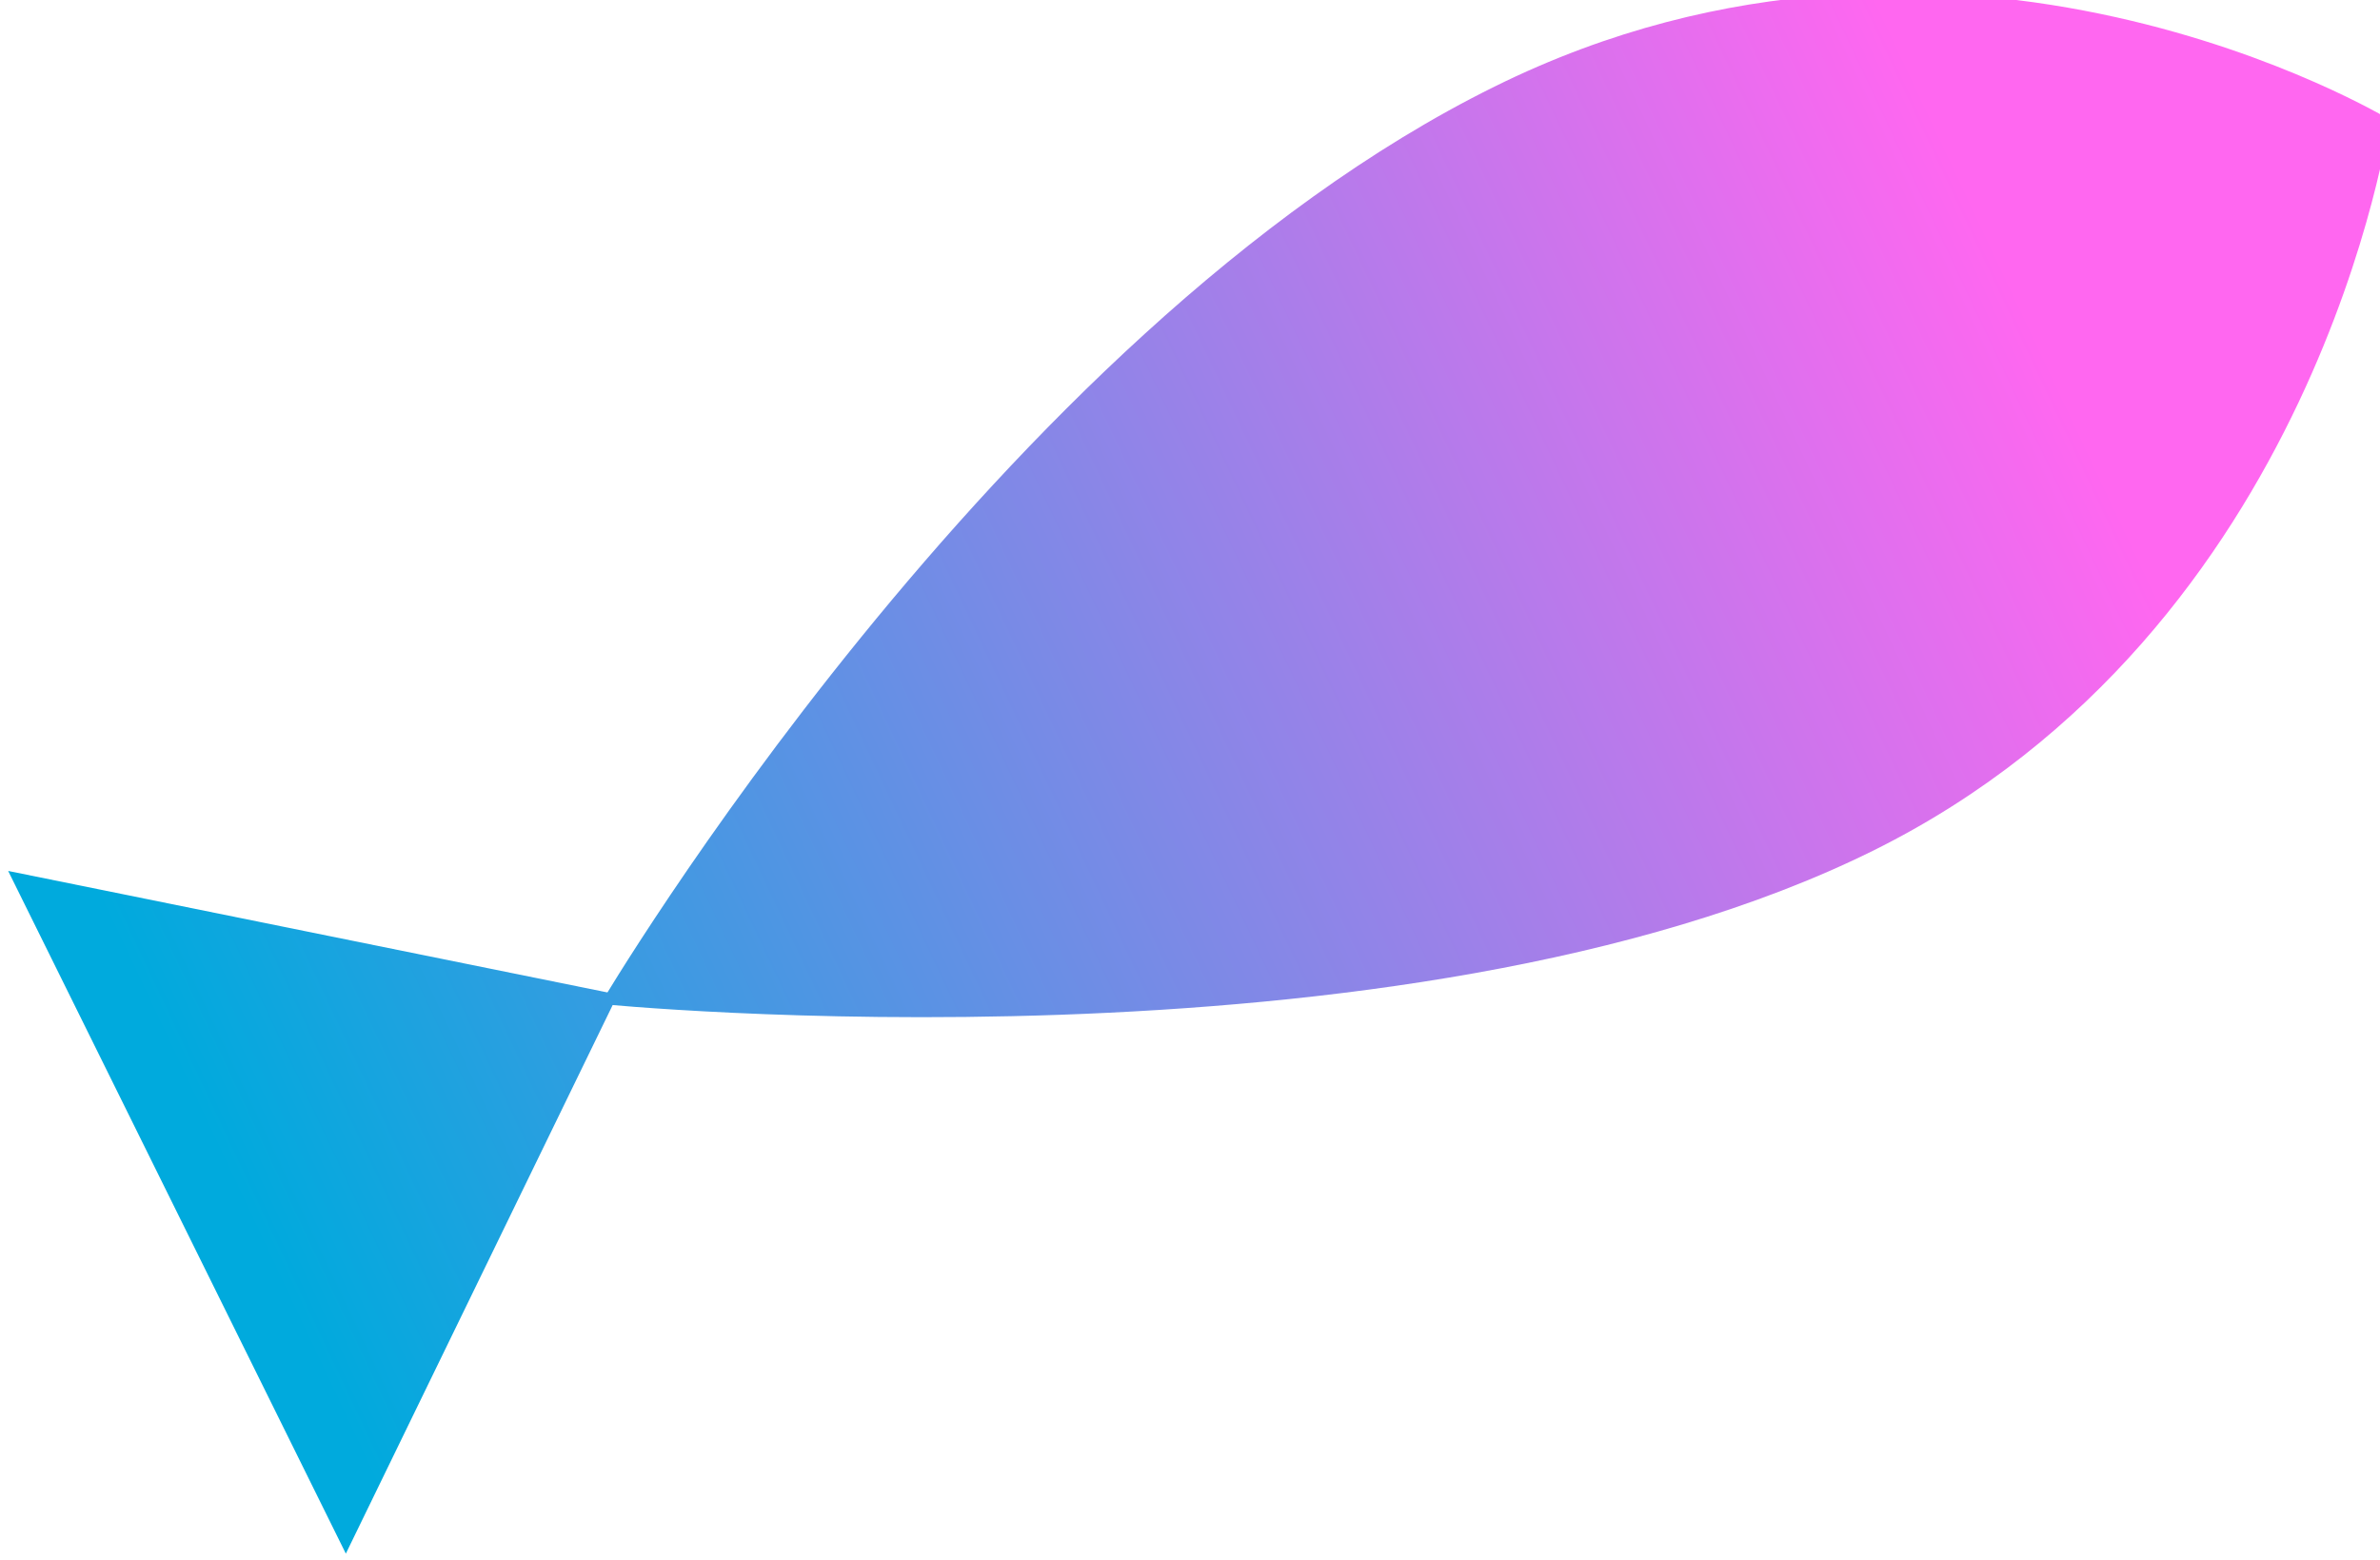
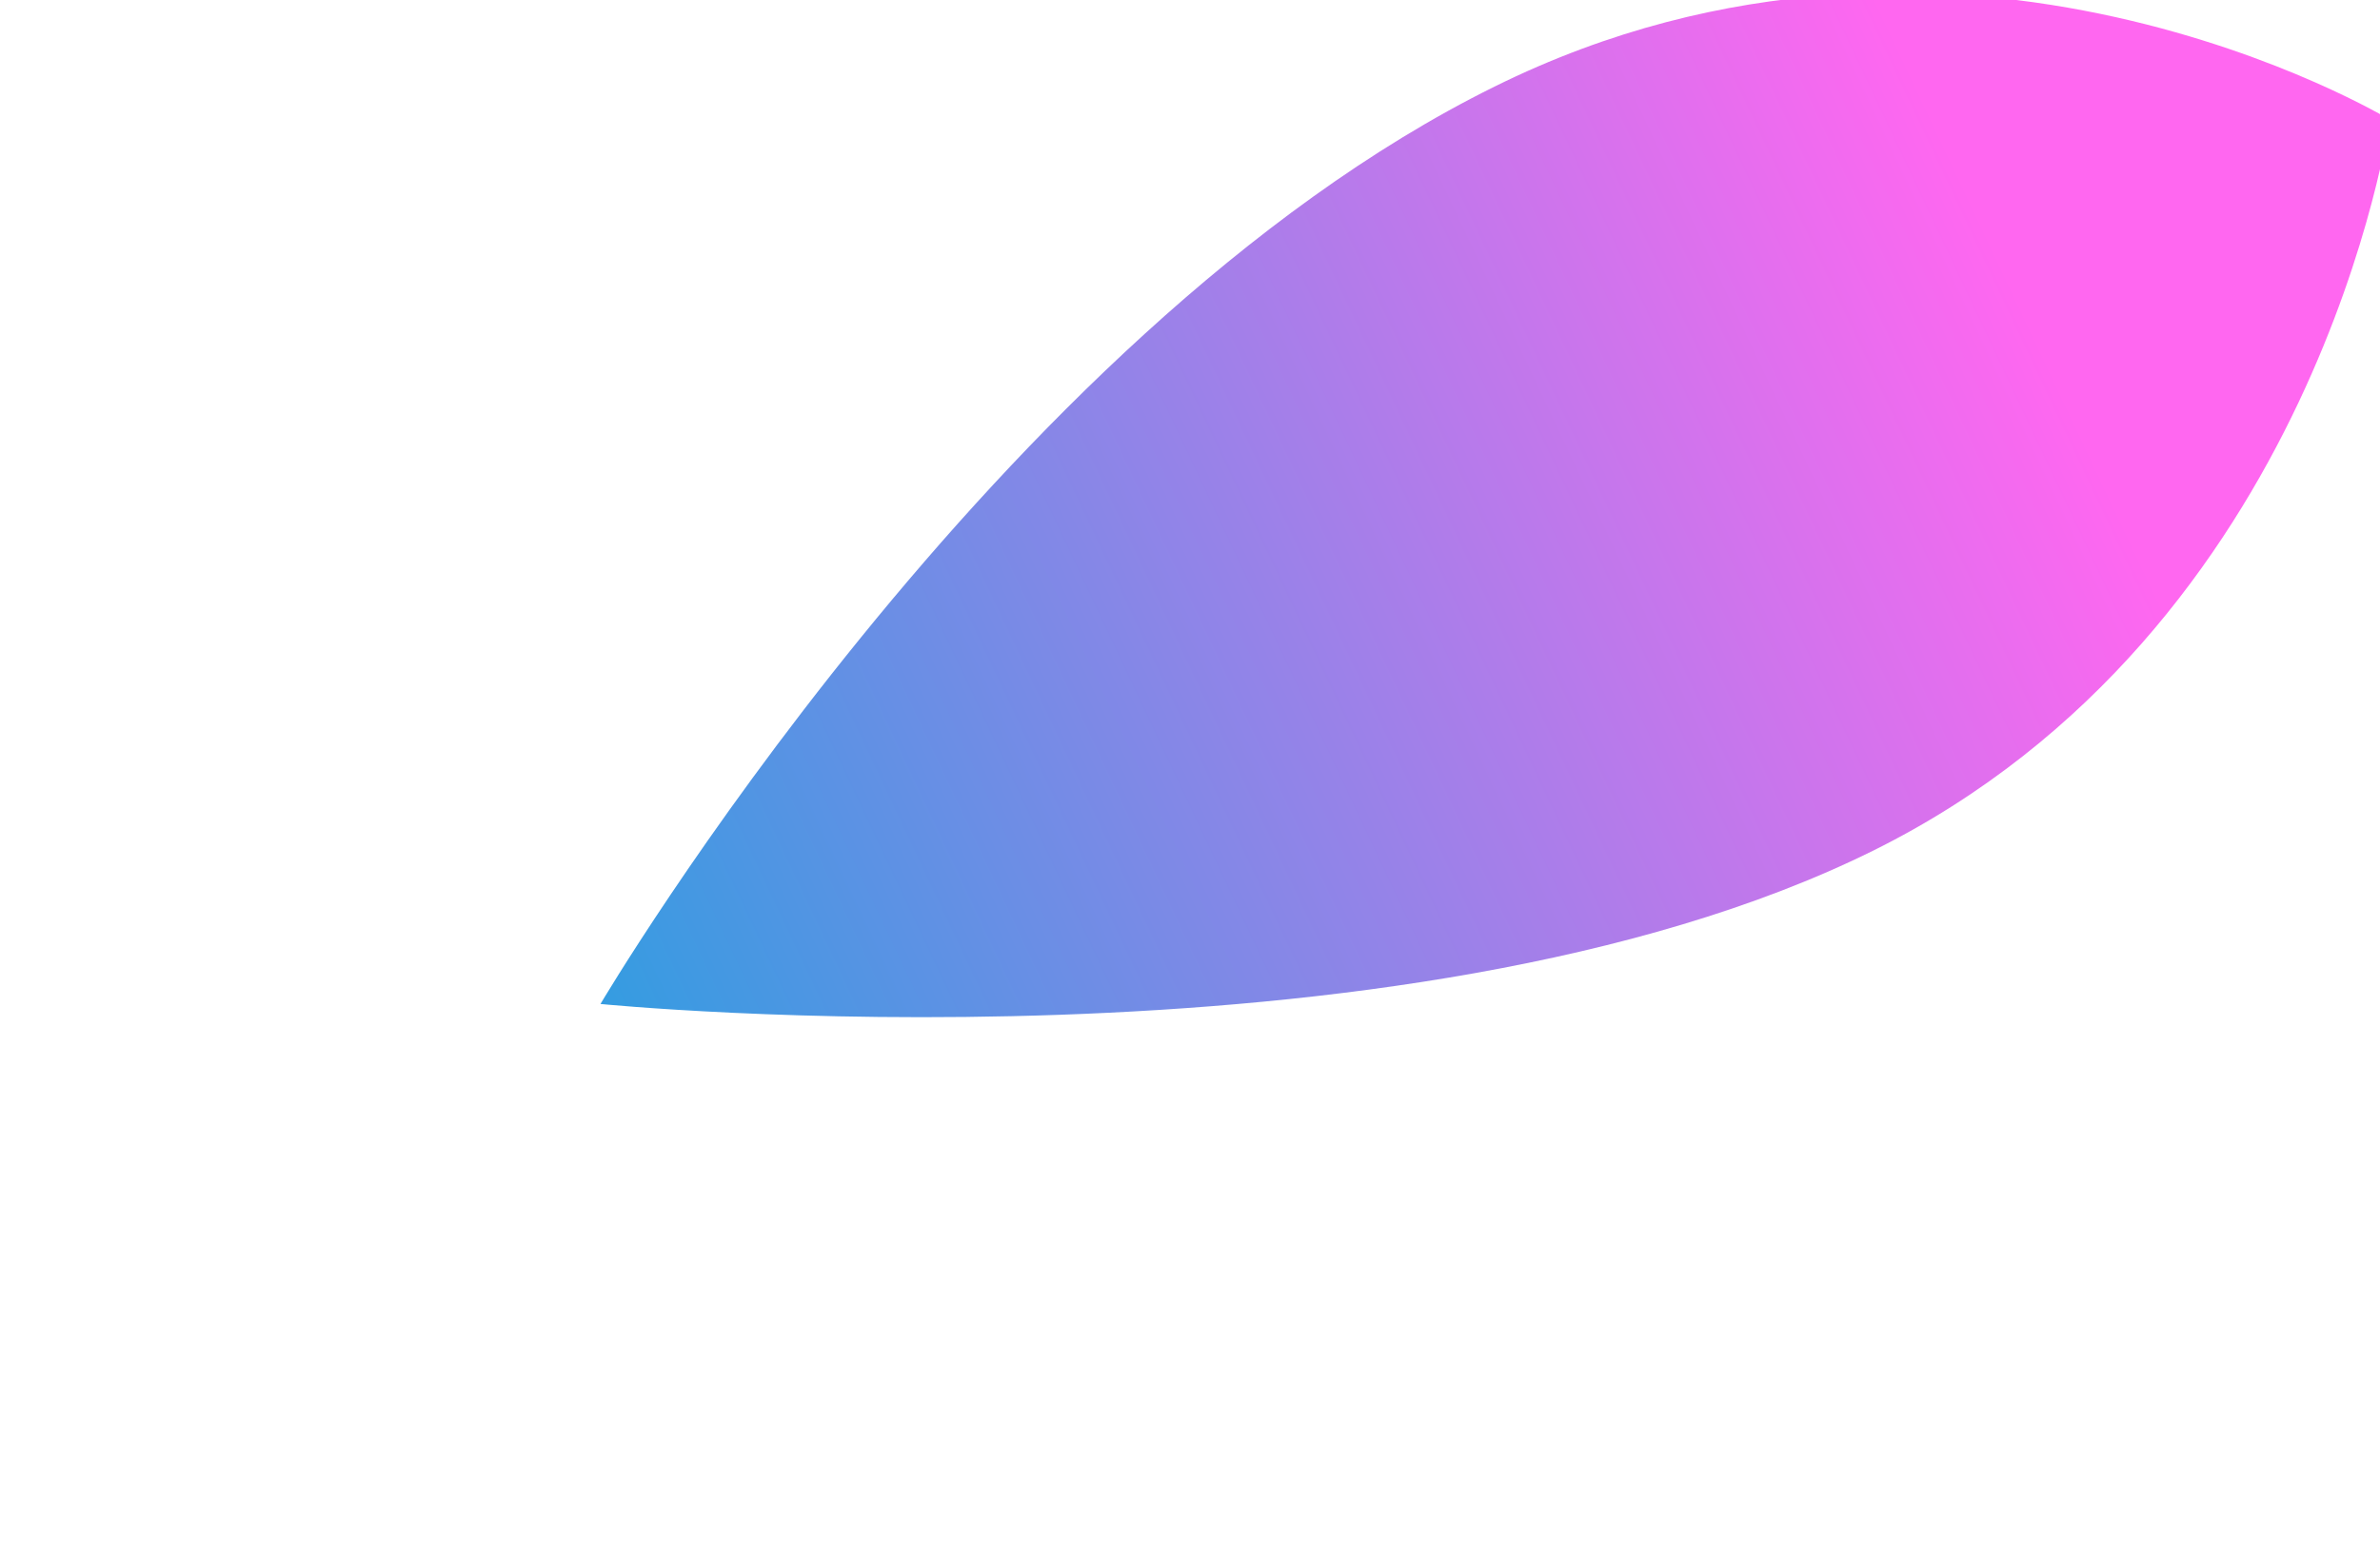
<svg xmlns="http://www.w3.org/2000/svg" xmlns:ns1="http://www.inkscape.org/namespaces/inkscape" xmlns:ns2="http://sodipodi.sourceforge.net/DTD/sodipodi-0.dtd" xmlns:xlink="http://www.w3.org/1999/xlink" width="11.119mm" height="7.29mm" viewBox="0 0 11.119 7.29" version="1.1" id="svg930" ns1:version="0.92.5 (2060ec1f9f, 2020-04-08)" ns2:docname="fish_gradient.svg">
  <defs id="defs924">
    <linearGradient ns1:collect="always" id="linearGradient1590-6">
      <stop style="stop-color:#00aadd;stop-opacity:1" offset="0" id="stop1586" />
      <stop style="stop-color:#ff67f0;stop-opacity:1" offset="1" id="stop1588" />
    </linearGradient>
    <linearGradient ns1:collect="always" xlink:href="#linearGradient1590-6" id="linearGradient1606" gradientUnits="userSpaceOnUse" x1="174.402" y1="138.285" x2="198.264" y2="149.531" />
    <linearGradient ns1:collect="always" xlink:href="#linearGradient1590-6" id="linearGradient1627" gradientUnits="userSpaceOnUse" x1="174.402" y1="138.285" x2="198.264" y2="149.531" />
    <linearGradient ns1:collect="always" xlink:href="#linearGradient1590-6" id="linearGradient1629" gradientUnits="userSpaceOnUse" x1="174.402" y1="138.285" x2="198.264" y2="149.531" />
  </defs>
  <ns2:namedview id="base" pagecolor="#ffffff" bordercolor="#666666" borderopacity="1.0" ns1:pageopacity="0.0" ns1:pageshadow="2" ns1:zoom="7.9195959" ns1:cx="18.145864" ns1:cy="4.9364802" ns1:document-units="mm" ns1:current-layer="layer1" showgrid="false" ns1:window-width="1918" ns1:window-height="1059" ns1:window-x="1920" ns1:window-y="0" ns1:window-maximized="0" fit-margin-top="0" fit-margin-left="0" fit-margin-right="0" fit-margin-bottom="0" />
  <g ns1:label="Layer 1" ns1:groupmode="layer" id="layer1" transform="translate(-111.613,-117.218)">
    <g transform="matrix(0.353,0,0,-0.353,51.13,171.549)" id="g911" style="fill:url(#linearGradient1606);fill-opacity:1">
-       <path d="m 171.448,142.383 8.068,-1.636 -3.599,-7.401 z" style="fill:url(#linearGradient1627);fill-opacity:1;fill-rule:nonzero;stroke:none;stroke-width:0.1" id="path70" ns1:connector-curvature="0" />
      <path d="m 191.12,152.766 c 6.13,3.034 11.847,-0.438 11.847,-0.438 0,0 -0.938,-6.758 -6.844,-9.68 -6.234,-3.083 -16.836,-2.026 -16.836,-2.026 0,0 5.248,8.89 11.833,12.144" style="fill:url(#linearGradient1629);fill-opacity:1;fill-rule:nonzero;stroke:none;stroke-width:0.1" id="path72" ns1:connector-curvature="0" />
    </g>
  </g>
</svg>